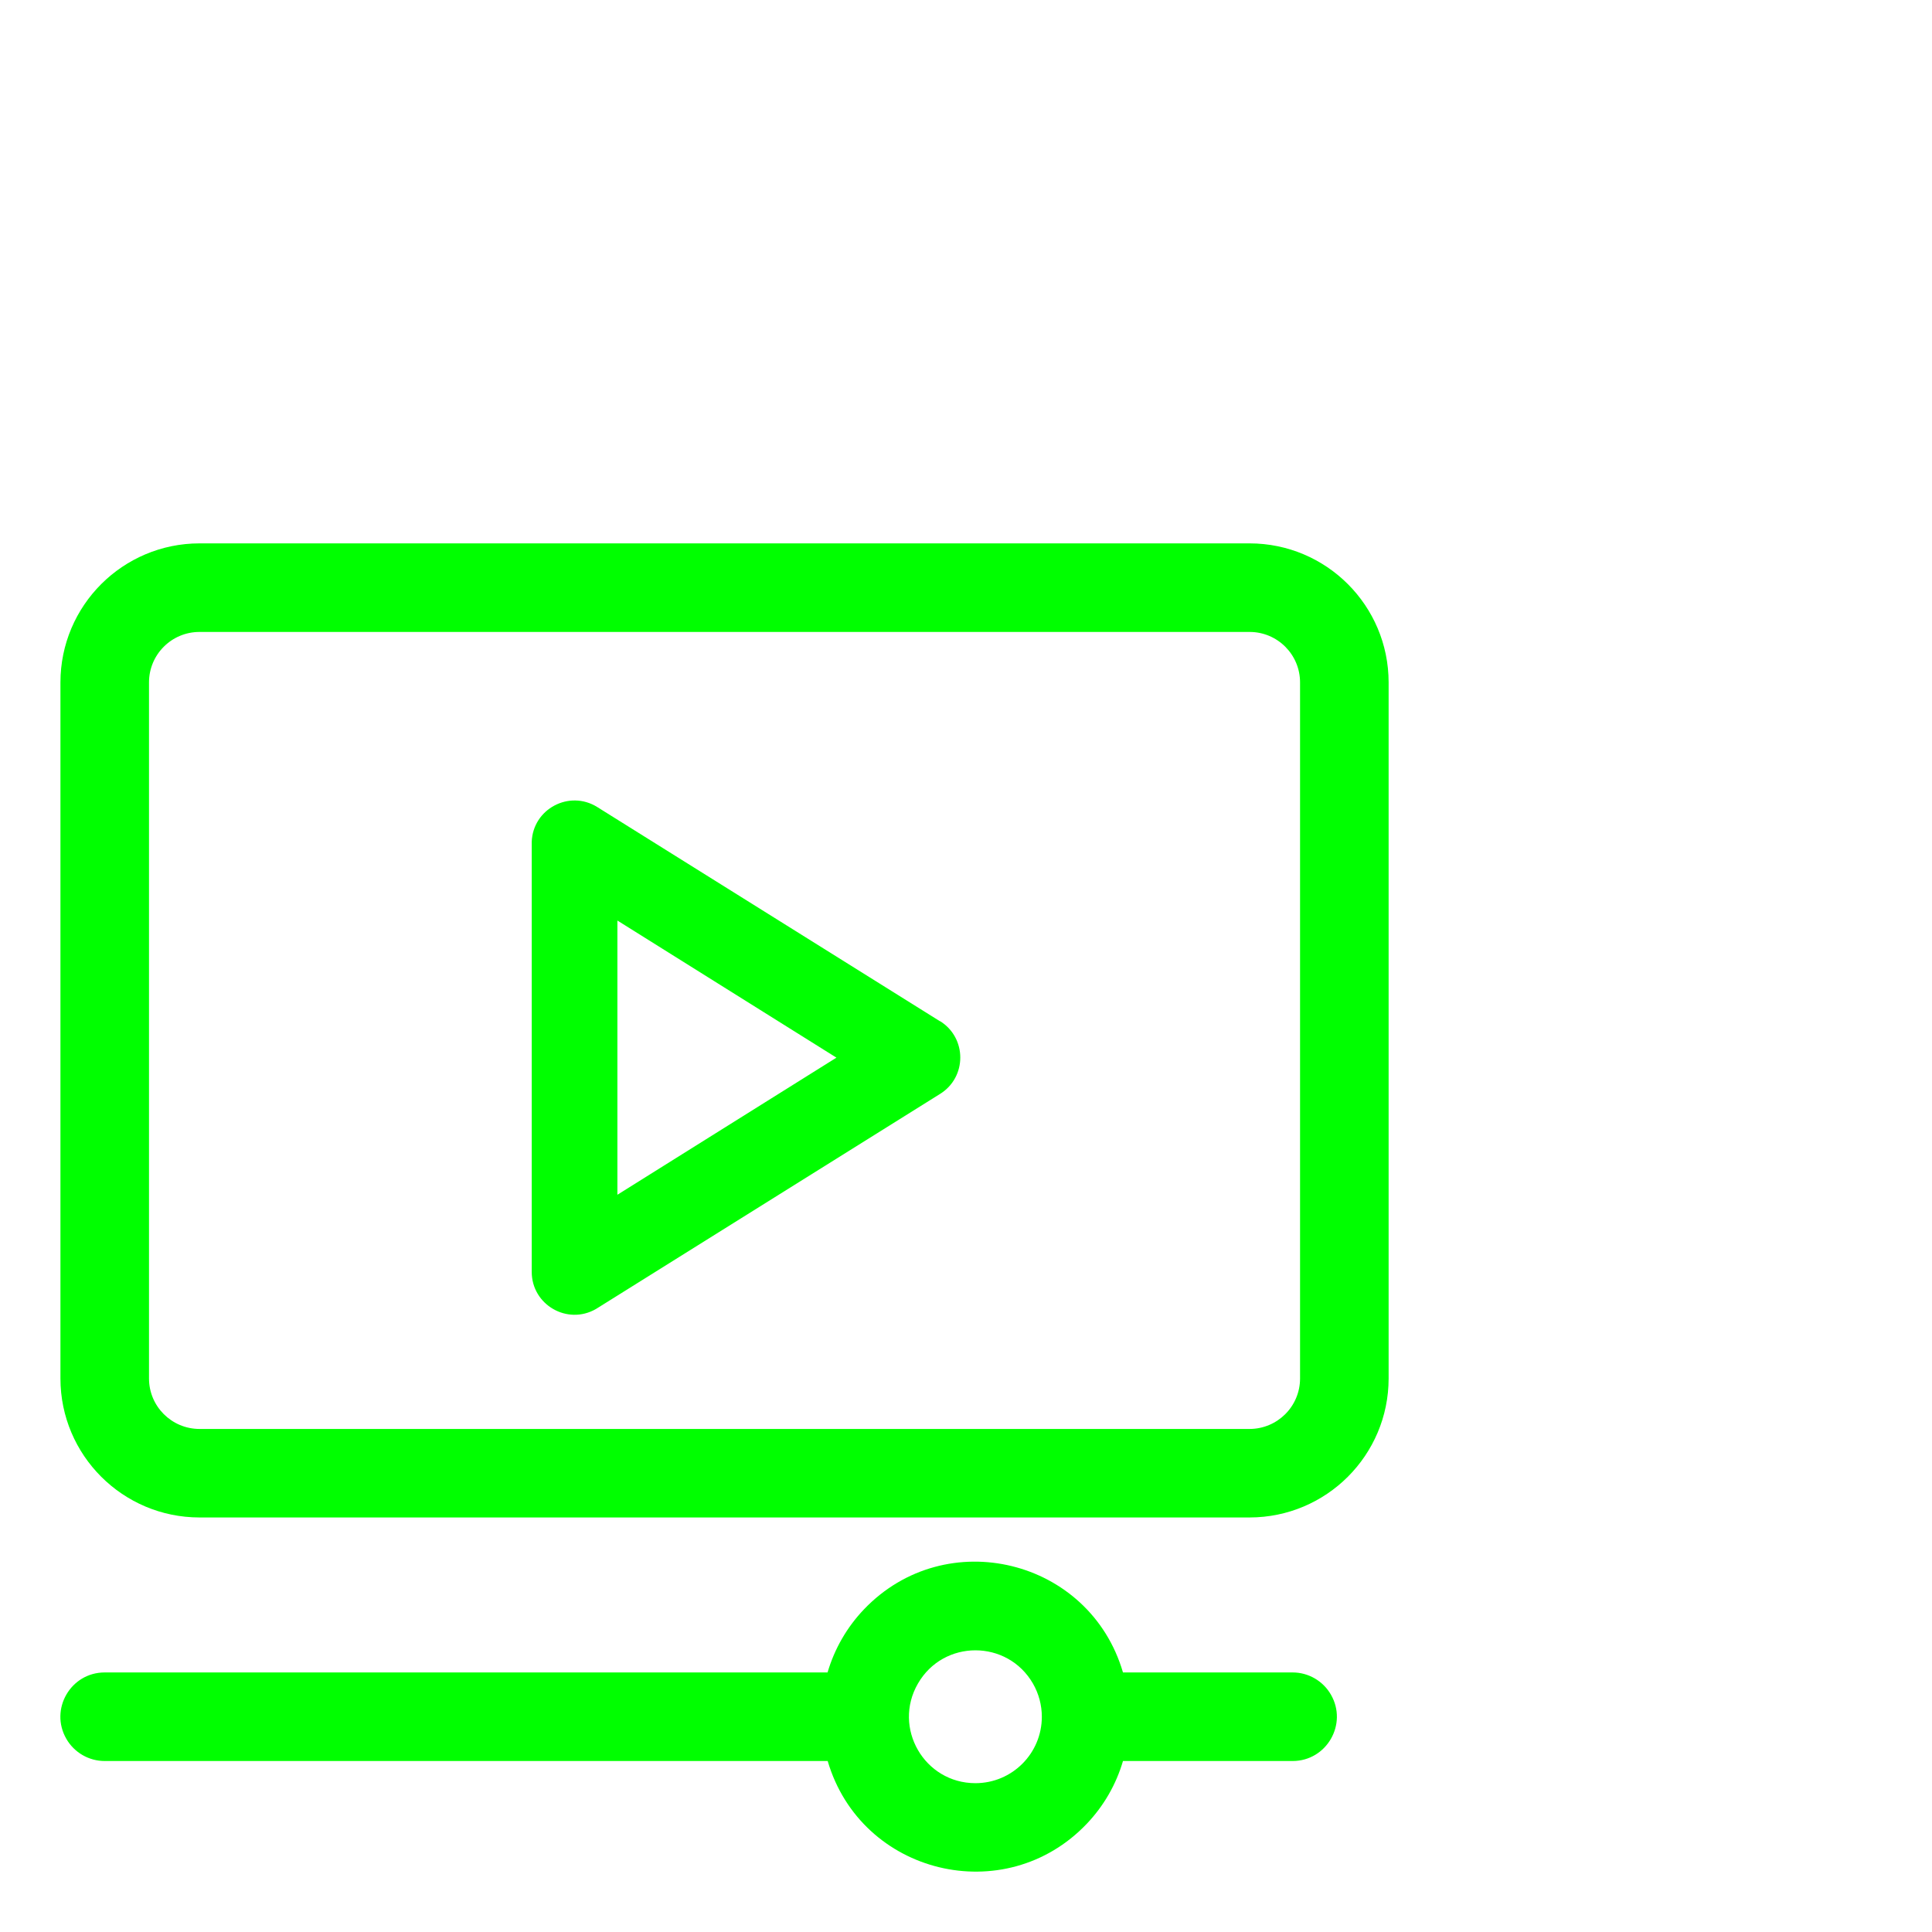
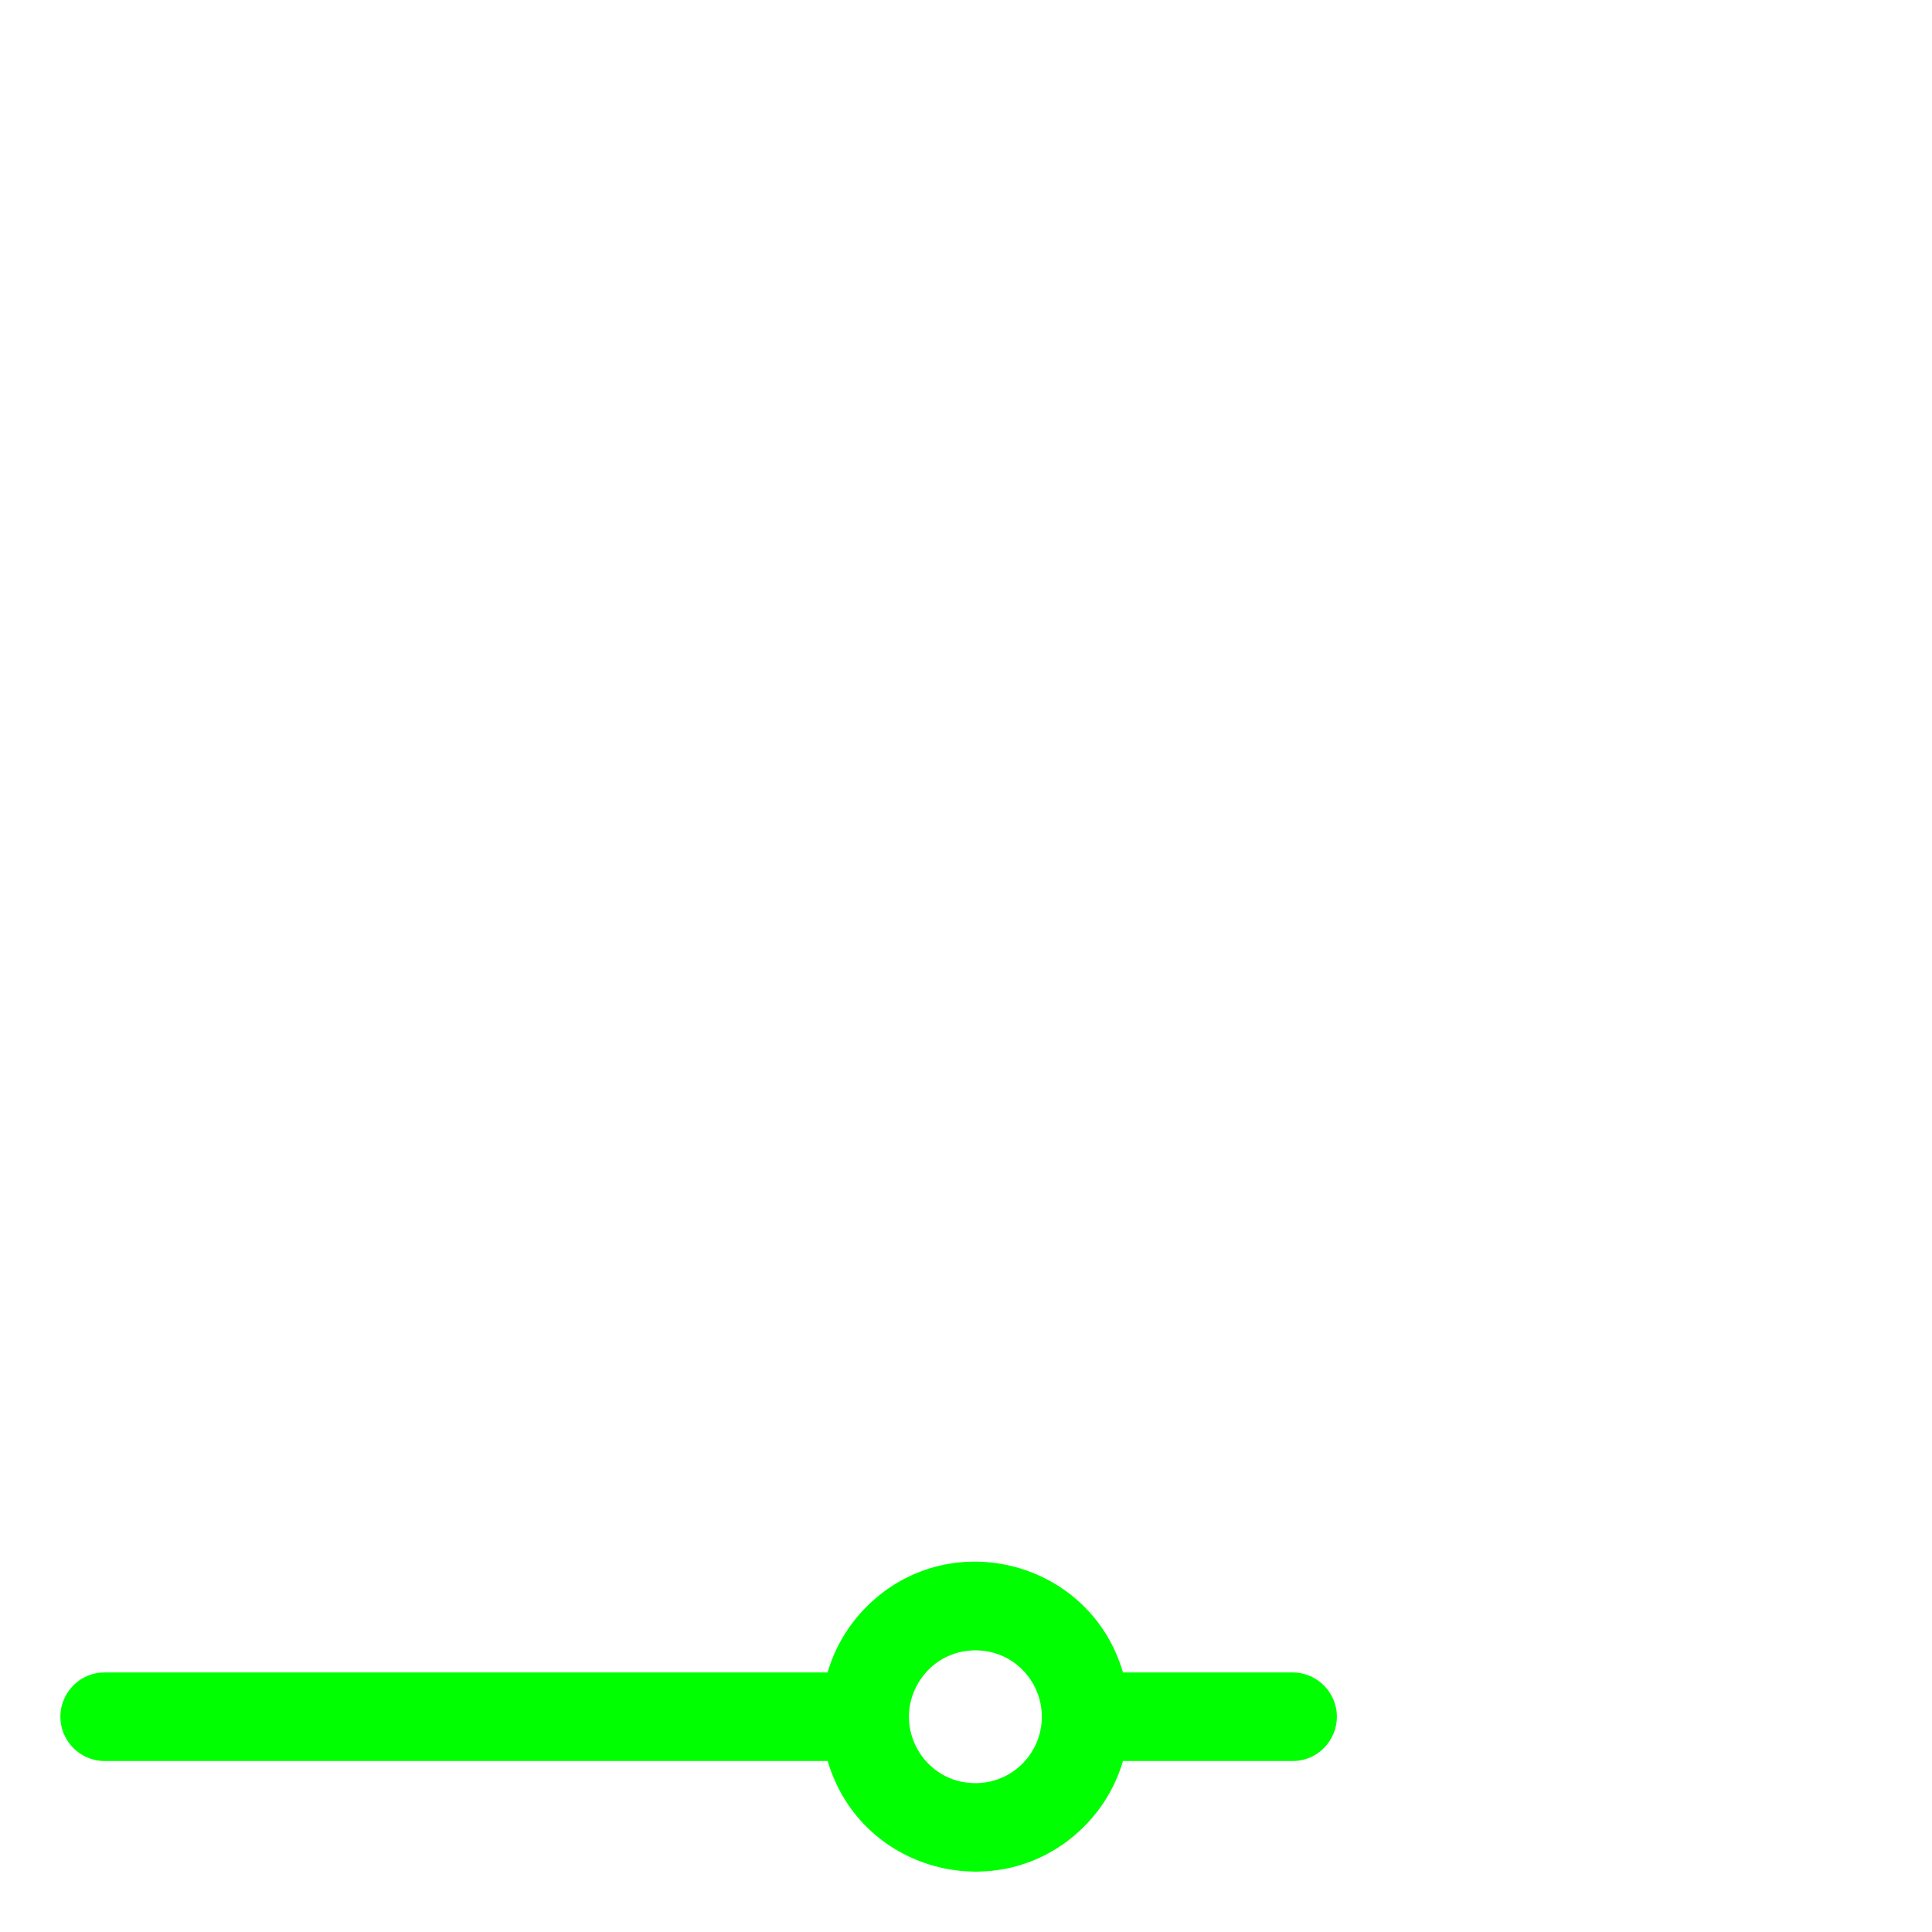
<svg xmlns="http://www.w3.org/2000/svg" viewBox="1984 2484 32 32" width="32" height="32" data-guides="{&quot;vertical&quot;:[],&quot;horizontal&quot;:[]}">
  <path fill="#00ff00" stroke="none" fill-opacity="1" stroke-width="1" stroke-opacity="1" color="rgb(51, 51, 51)" font-size-adjust="none" id="tSvg1c941873c6" title="Path 1" d="M 2005.411 2511.701 C 2004.474 2511.701 2003.537 2511.701 2002.6 2511.701C 2002.05 2509.818 1999.667 2509.236 1998.311 2510.655C 1998.029 2510.95 1997.822 2511.309 1997.707 2511.701C 1993.716 2511.701 1989.725 2511.701 1985.734 2511.701C 1985.17 2511.701 1984.817 2512.312 1985.099 2512.801C 1985.23 2513.028 1985.472 2513.168 1985.734 2513.168C 1989.726 2513.168 1993.718 2513.168 1997.709 2513.168C 1998.262 2515.051 2000.646 2515.629 2002 2514.208C 2002.28 2513.914 2002.486 2513.558 2002.6 2513.168C 2003.536 2513.168 2004.473 2513.168 2005.409 2513.168C 2005.973 2513.168 2006.326 2512.557 2006.044 2512.068C 2005.913 2511.841 2005.671 2511.701 2005.411 2511.701ZM 2000.156 2513.535 C 1999.309 2513.535 1998.78 2512.618 1999.204 2511.885C 1999.627 2511.151 2000.685 2511.151 2001.109 2511.885C 2001.205 2512.052 2001.256 2512.242 2001.256 2512.435C 2001.256 2513.042 2000.764 2513.535 2000.156 2513.535Z" />
-   <path fill="#00ff00" stroke="none" fill-opacity="1" stroke-width="1" stroke-opacity="1" color="rgb(51, 51, 51)" font-size-adjust="none" id="tSvg5422384c50" title="Path 2" d="M 2004.697 2493 C 1998.9 2493 1993.102 2493 1987.304 2493C 1986.033 2493.001 1985.002 2494.031 1985.001 2495.303C 1985.001 2499.146 1985.001 2502.989 1985.001 2506.832C 1985.002 2508.103 1986.033 2509.133 1987.304 2509.134C 1993.102 2509.134 1998.9 2509.134 2004.697 2509.134C 2005.969 2509.133 2006.999 2508.103 2007 2506.832C 2007 2502.989 2007 2499.146 2007 2495.303C 2006.999 2494.031 2005.969 2493.001 2004.697 2493ZM 2005.533 2506.832 C 2005.533 2507.293 2005.159 2507.667 2004.697 2507.668C 1998.9 2507.668 1993.102 2507.668 1987.304 2507.668C 1986.842 2507.667 1986.468 2507.293 1986.468 2506.832C 1986.468 2502.989 1986.468 2499.146 1986.468 2495.303C 1986.468 2494.841 1986.842 2494.467 1987.304 2494.467C 1993.102 2494.467 1998.9 2494.467 2004.697 2494.467C 2005.159 2494.467 2005.533 2494.841 2005.533 2495.303C 2005.533 2499.146 2005.533 2502.989 2005.533 2506.832Z" />
-   <path fill="#00ff00" stroke="none" fill-opacity="1" stroke-width="1" stroke-opacity="1" color="rgb(51, 51, 51)" font-size-adjust="none" id="tSvg169134f81d6" title="Path 3" d="M 1999.57 2500.916 C 1997.677 2499.733 1995.785 2498.55 1993.892 2497.367C 1993.429 2497.078 1992.826 2497.398 1992.807 2497.944C 1992.807 2497.953 1992.807 2497.961 1992.807 2497.969C 1992.807 2500.335 1992.807 2502.7 1992.807 2505.066C 1992.807 2505.612 1993.398 2505.954 1993.871 2505.681C 1993.878 2505.677 1993.885 2505.672 1993.892 2505.668C 1995.785 2504.485 1997.677 2503.302 1999.57 2502.119C 2000.017 2501.842 2000.017 2501.191 1999.57 2500.913C 1999.57 2500.914 1999.57 2500.915 1999.57 2500.916ZM 1994.226 2503.789 C 1994.226 2502.275 1994.226 2500.761 1994.226 2499.247C 1995.435 2500.004 1996.645 2500.761 1997.854 2501.518C 1996.645 2502.275 1995.435 2503.032 1994.226 2503.789Z" />
  <defs />
</svg>